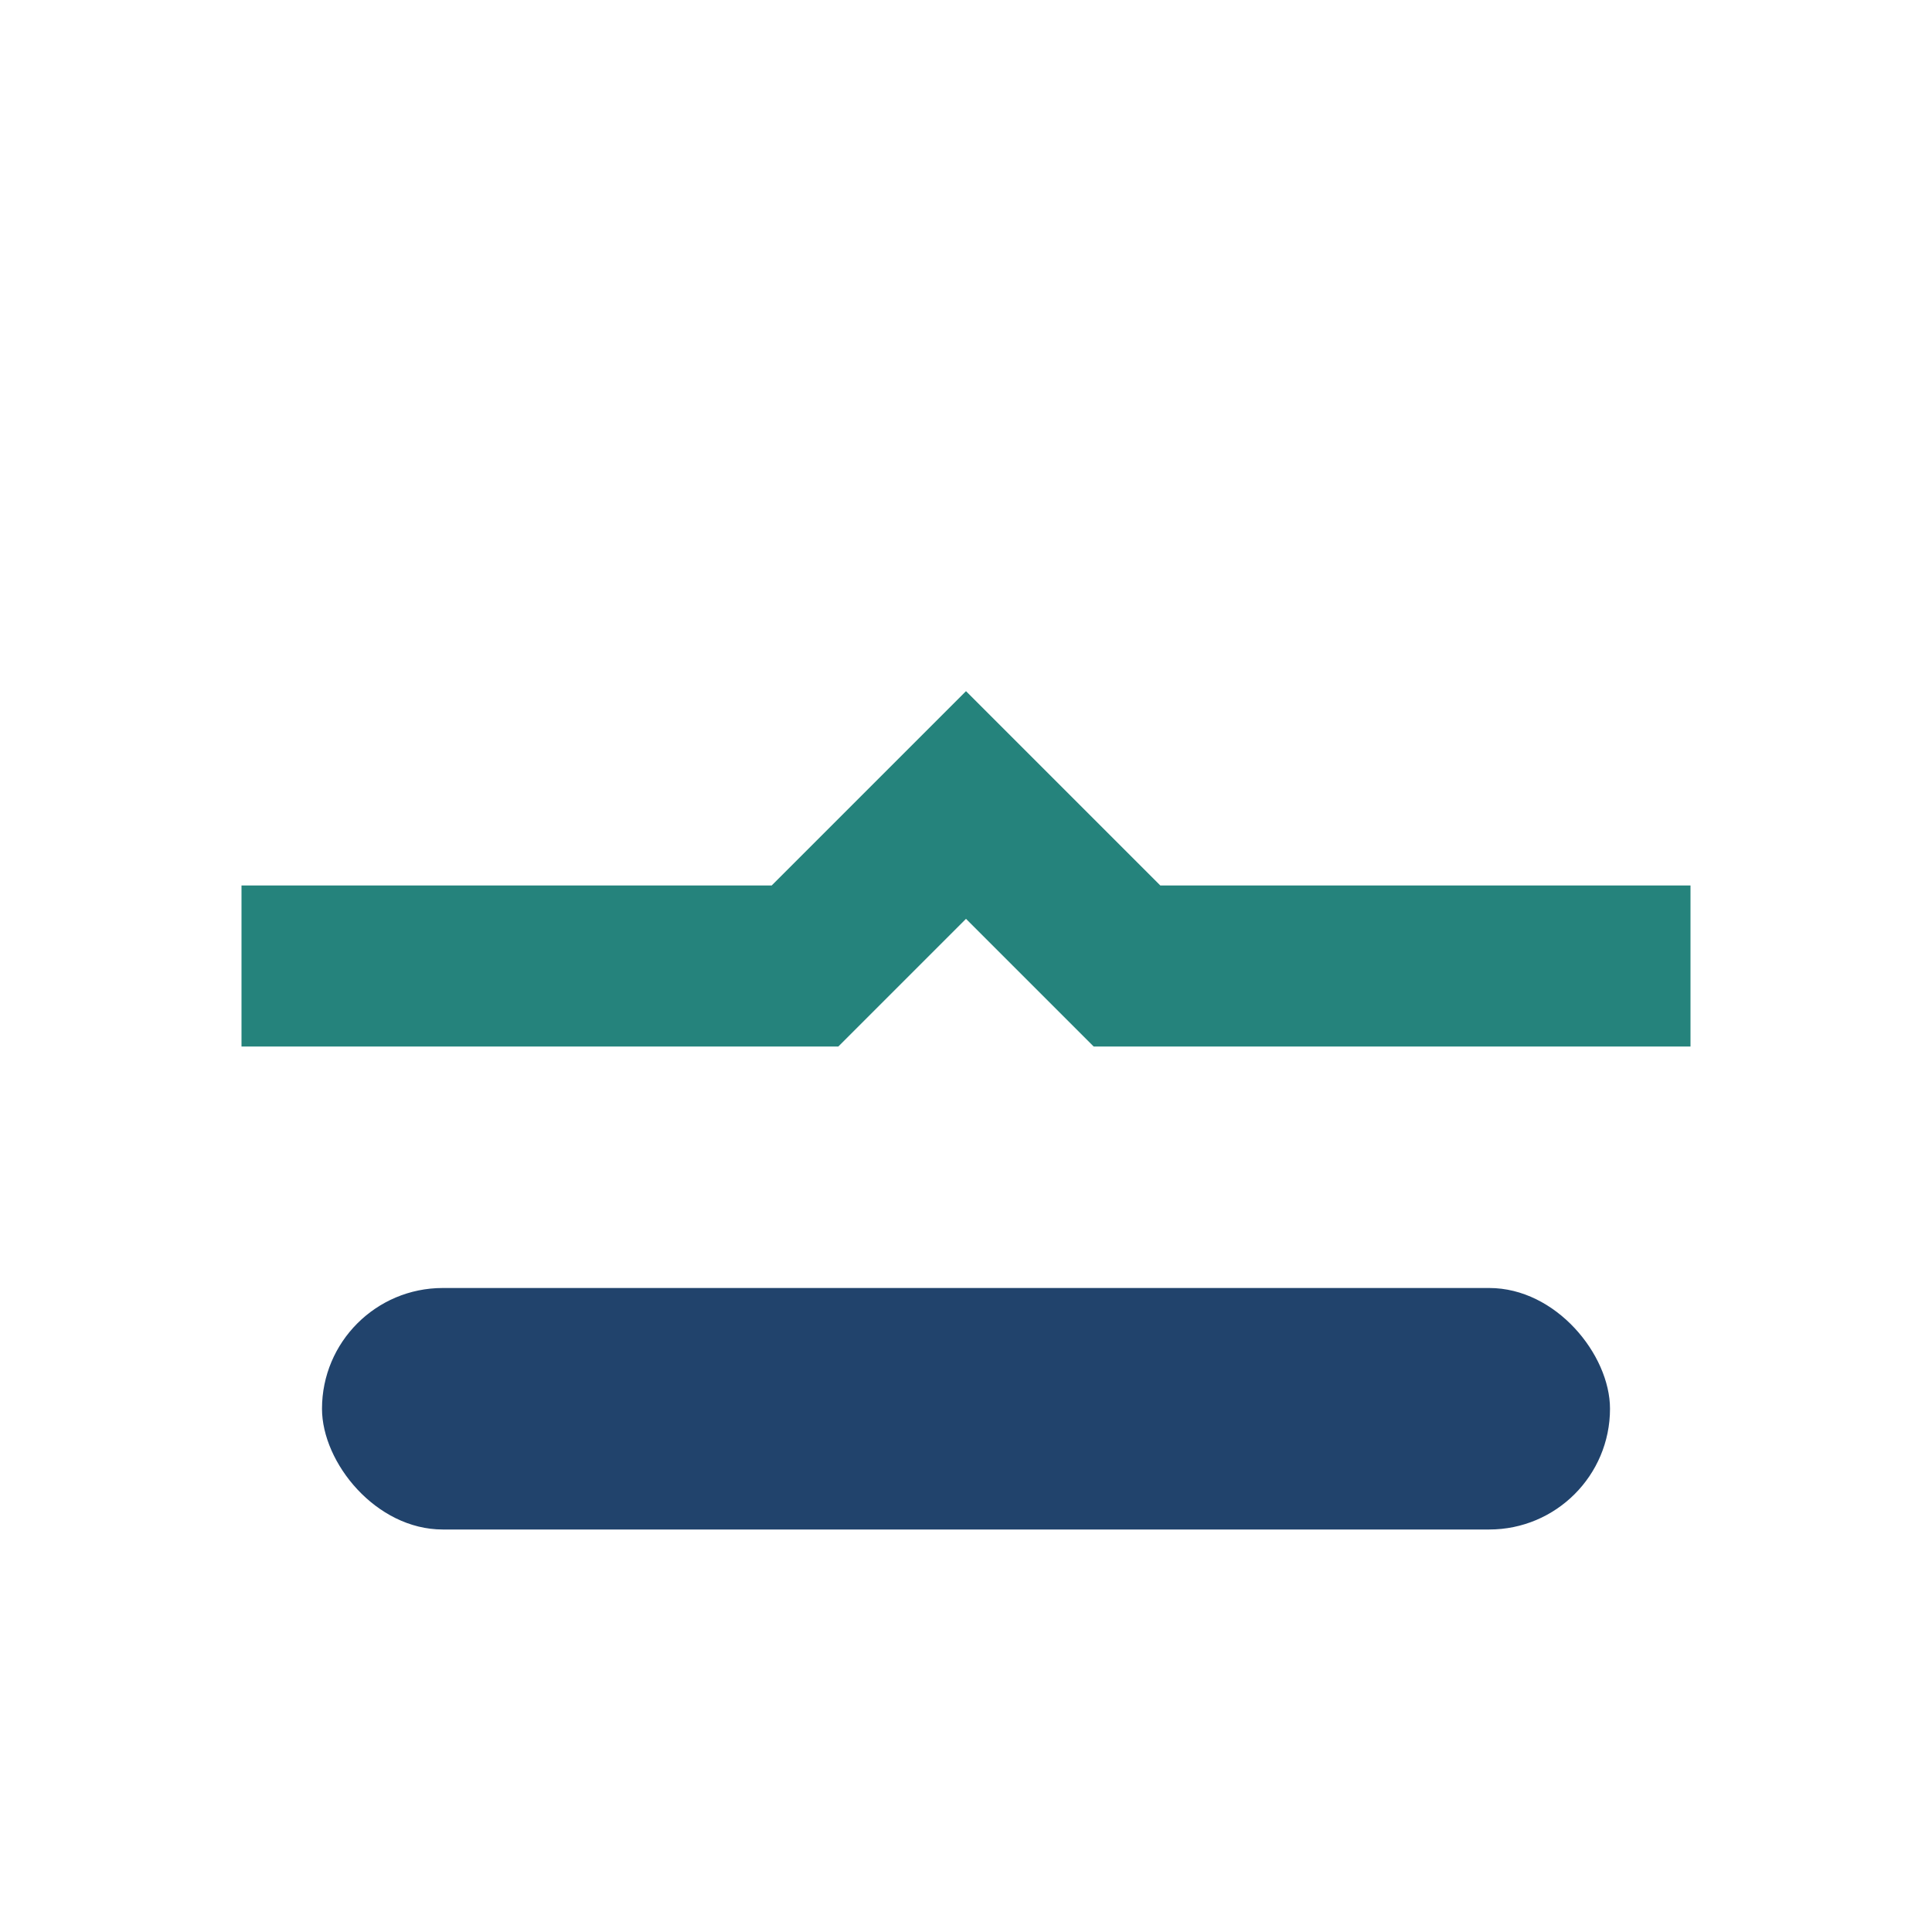
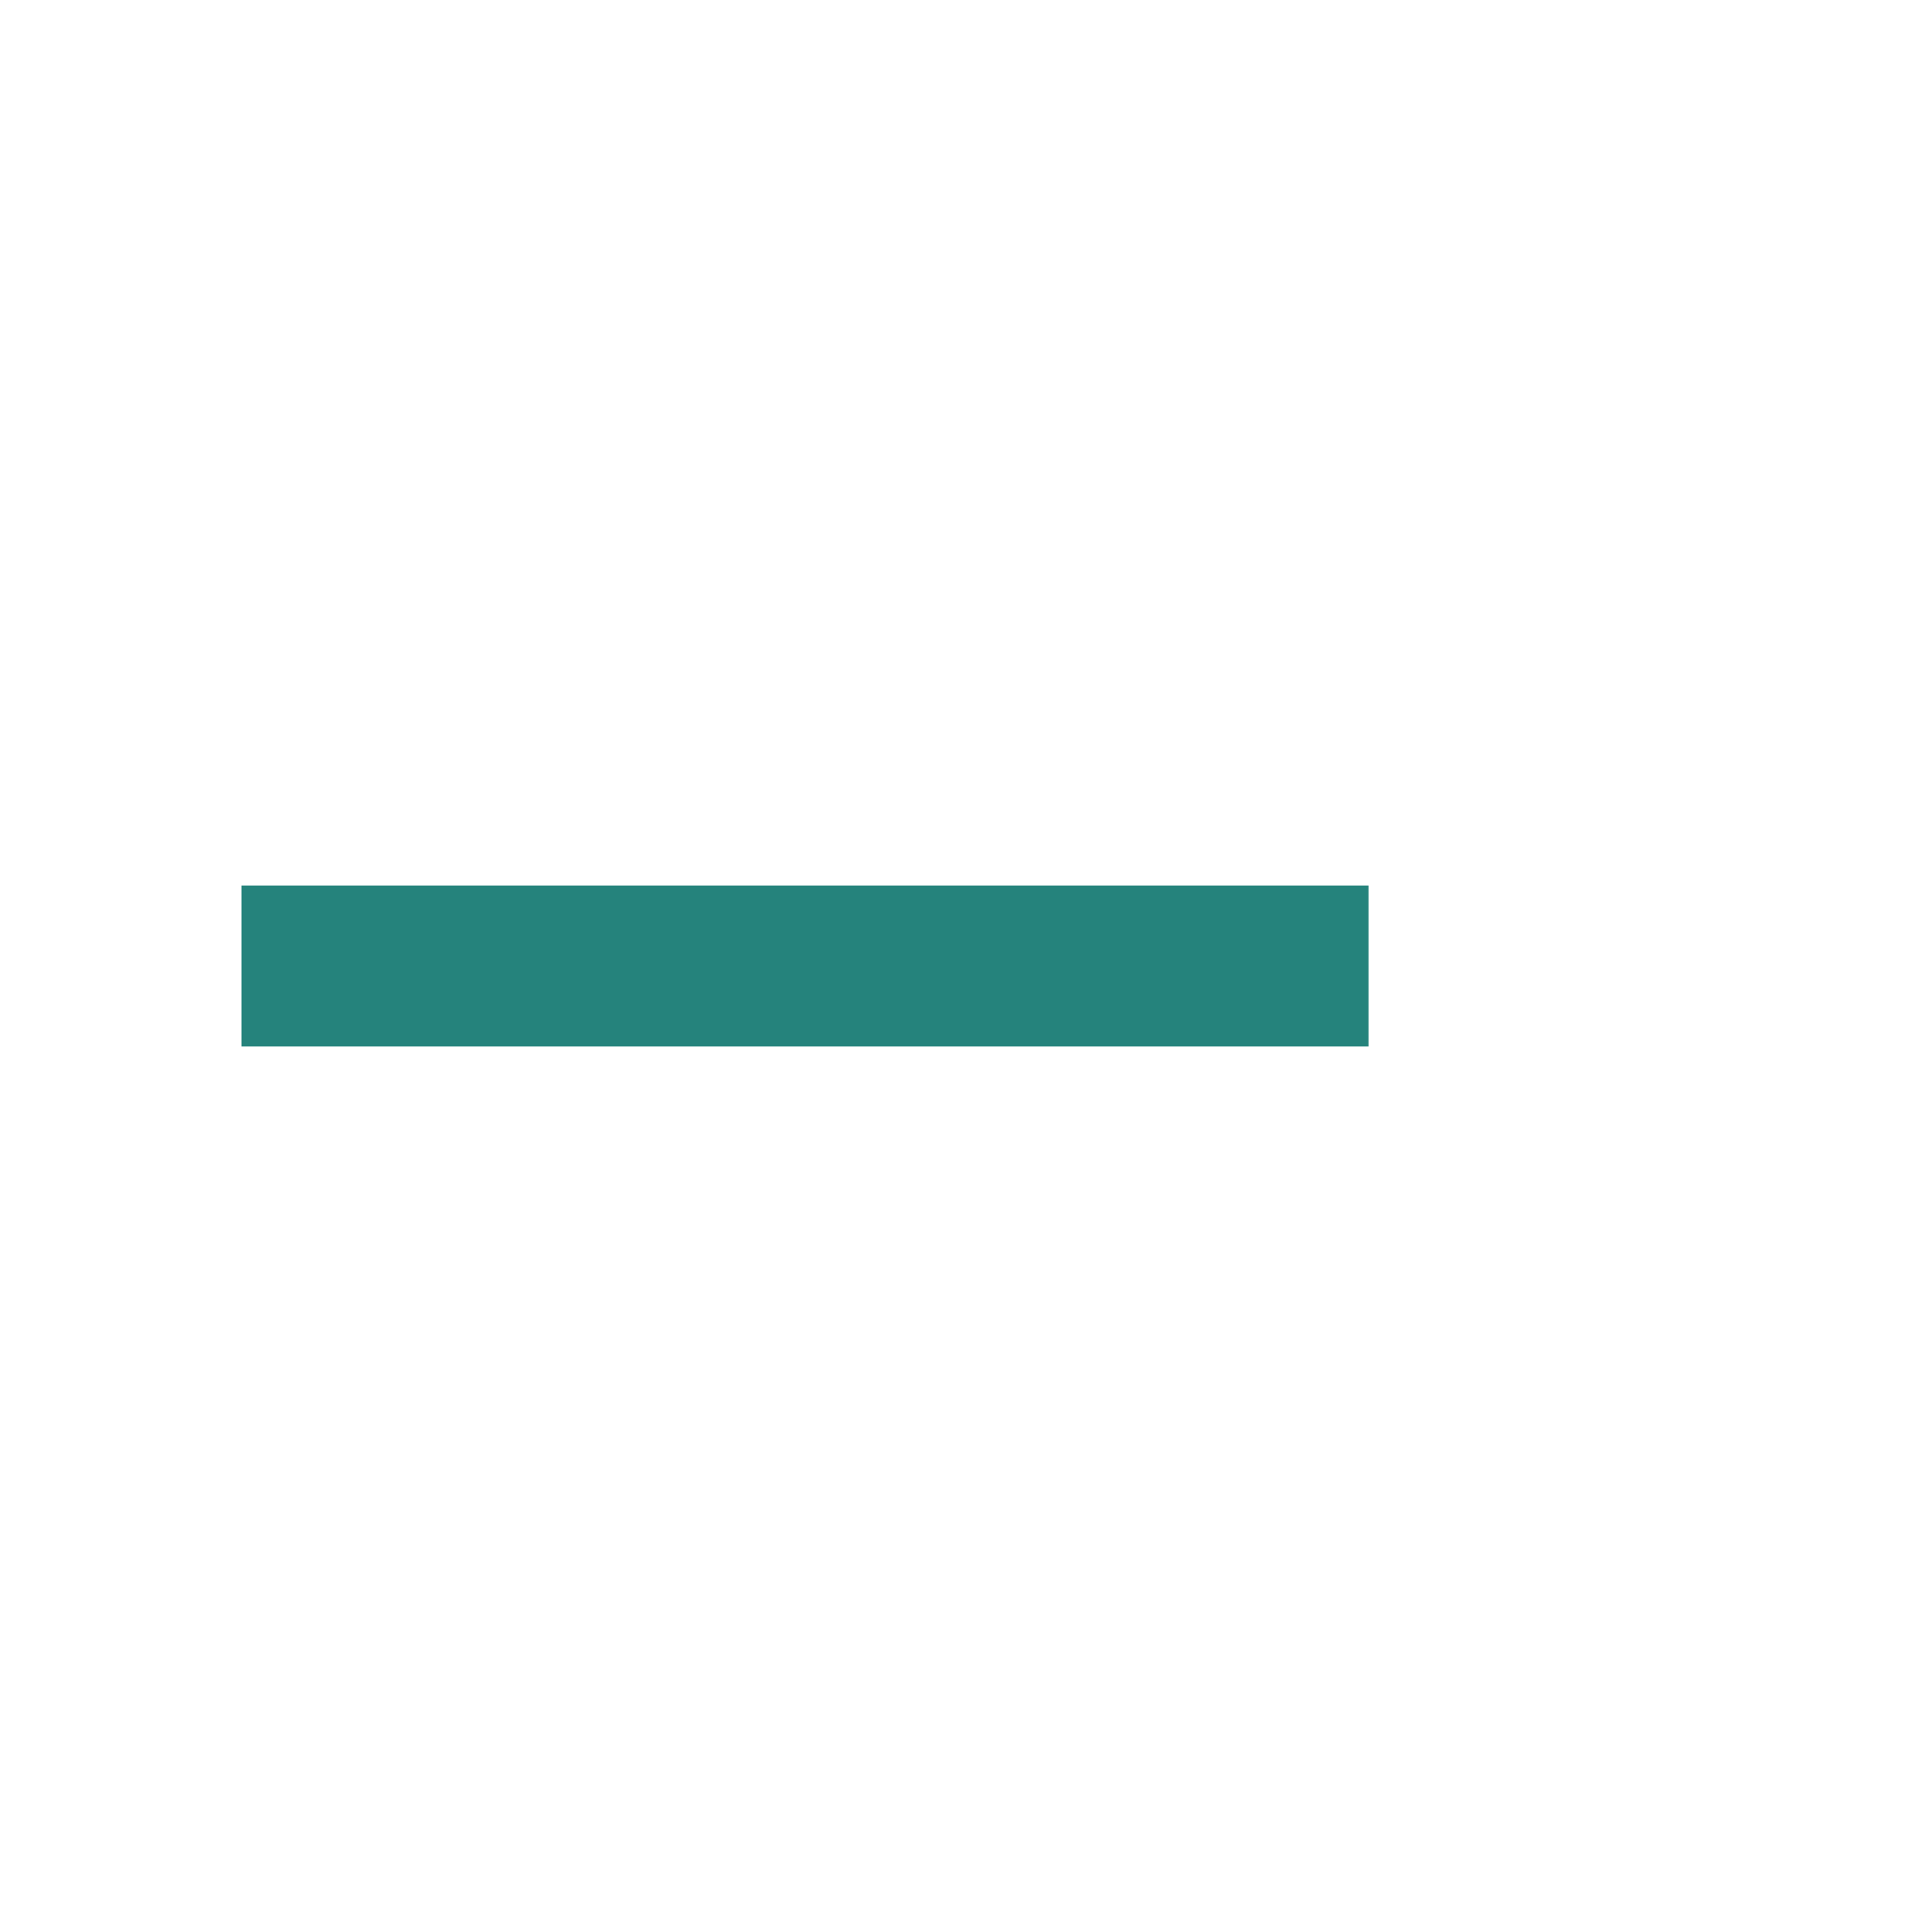
<svg xmlns="http://www.w3.org/2000/svg" width="24" height="24" viewBox="0 0 24 24">
-   <path d="M3 12h7l2-2 2 2h7" stroke="#25837C" stroke-width="2" fill="none" />
-   <rect x="4" y="16" width="16" height="3" rx="1.5" fill="#21436C" />
+   <path d="M3 12h7h7" stroke="#25837C" stroke-width="2" fill="none" />
</svg>